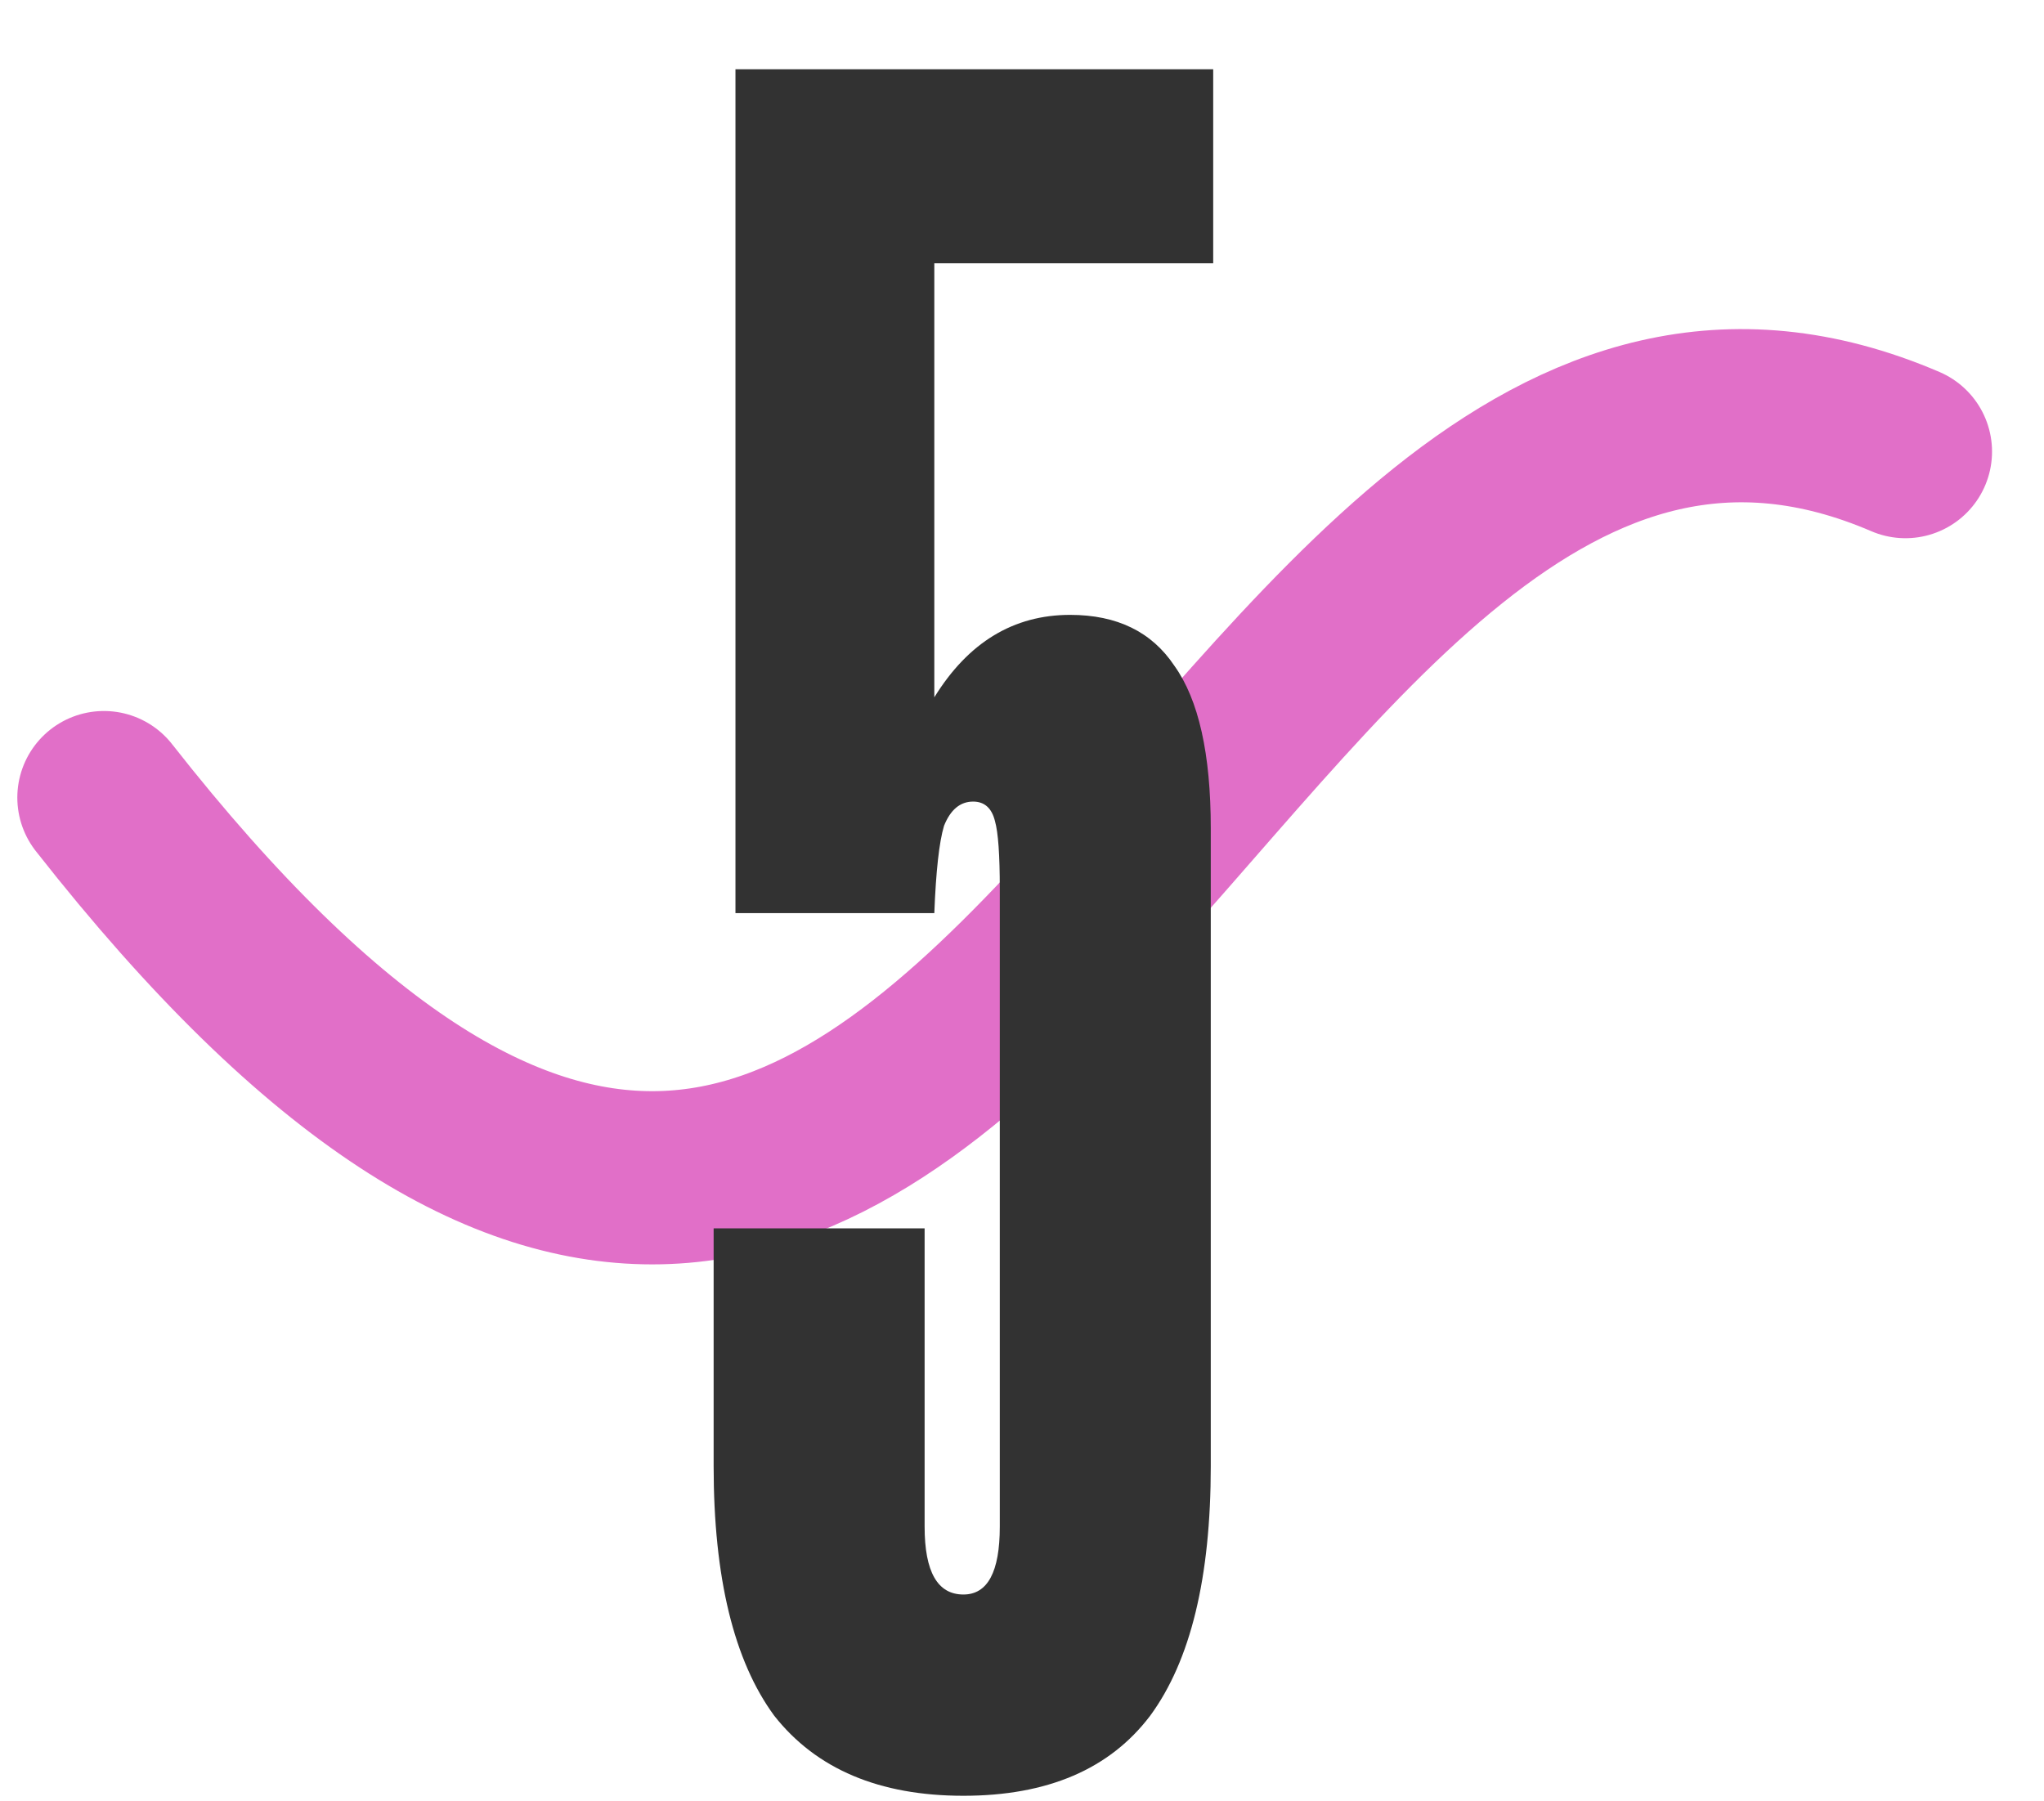
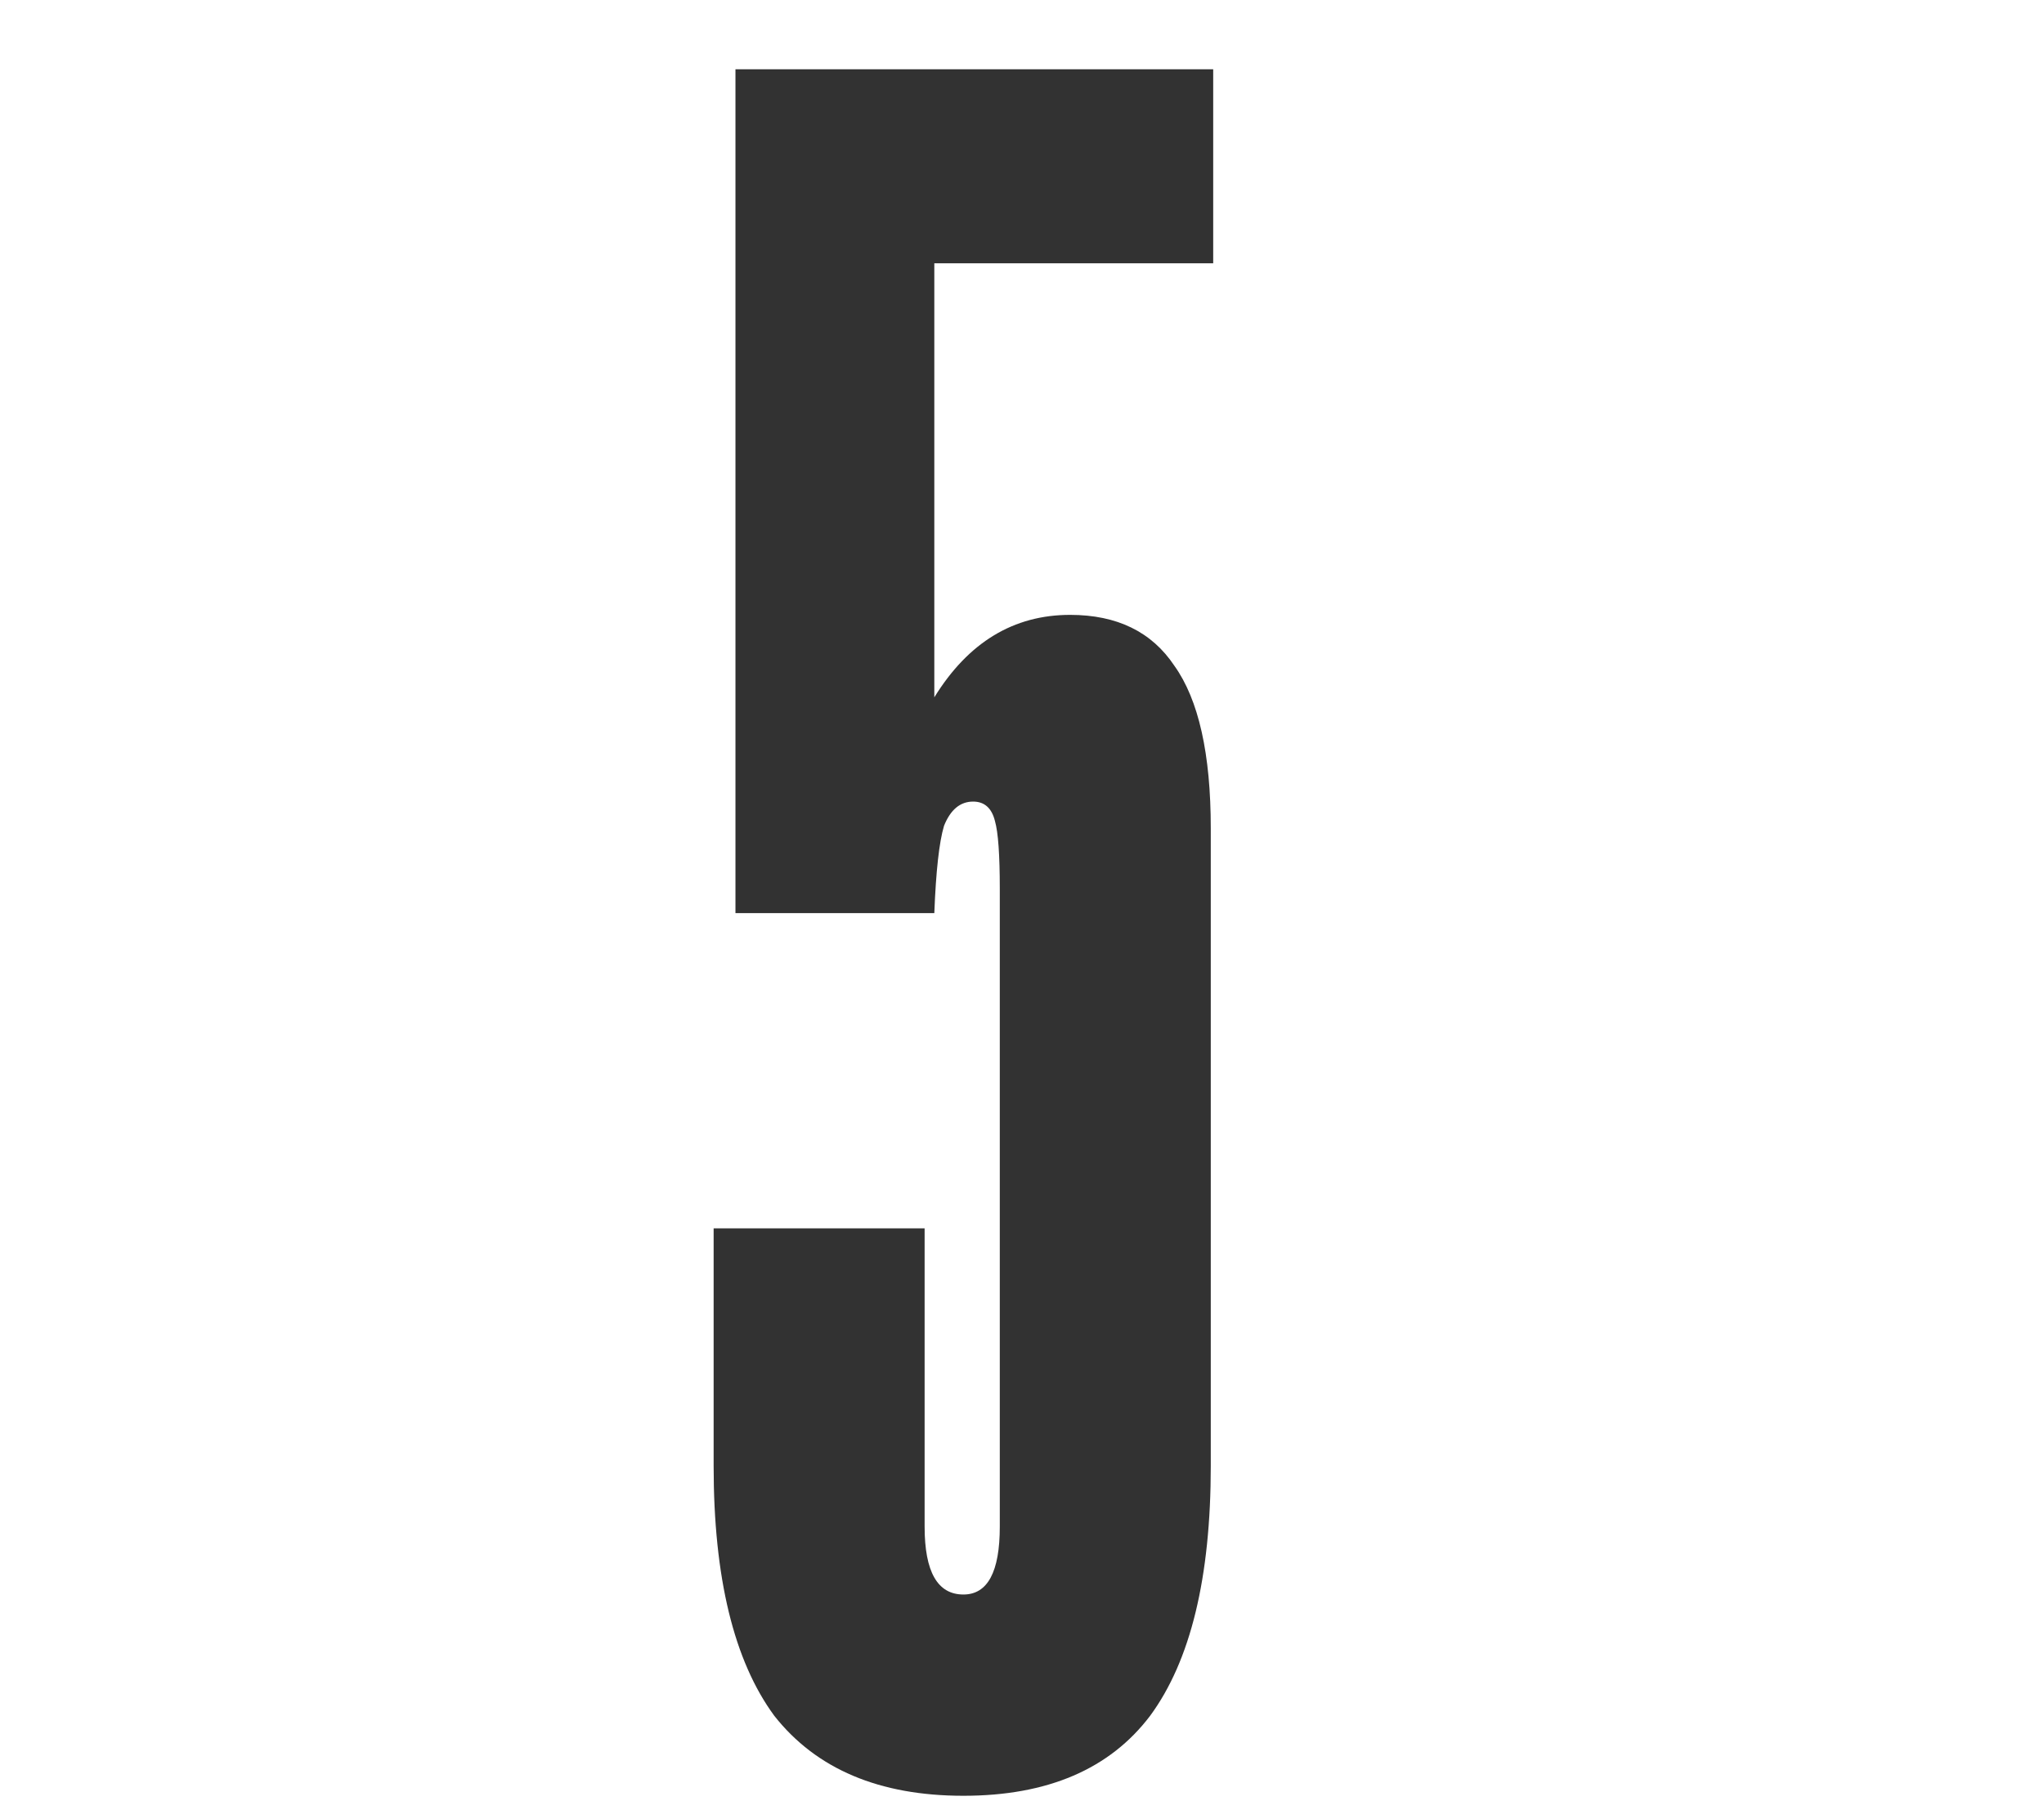
<svg xmlns="http://www.w3.org/2000/svg" width="59" height="52" viewBox="0 0 59 52" fill="none">
-   <path d="M3 23.025C28.612 55.679 34.433 4.201 55 13.037" stroke="#E16FC8" stroke-width="5" stroke-linecap="round" />
  <path d="M27.809 51.84C25.383 51.84 23.563 51.07 22.349 49.53C21.183 47.943 20.599 45.54 20.599 42.32V35.46H26.689V44.07C26.689 45.377 27.063 46.03 27.809 46.03C28.509 46.03 28.859 45.377 28.859 44.07V25.66C28.859 24.68 28.813 24.027 28.719 23.7C28.626 23.327 28.416 23.14 28.089 23.14C27.716 23.14 27.436 23.373 27.249 23.84C27.109 24.307 27.016 25.147 26.969 26.36H21.229V2H35.019V7.6H26.969V20.13C27.949 18.543 29.256 17.75 30.889 17.75C32.243 17.75 33.246 18.24 33.899 19.22C34.599 20.2 34.949 21.763 34.949 23.91V42.32C34.949 45.54 34.366 47.943 33.199 49.53C32.033 51.07 30.236 51.84 27.809 51.84Z" fill="#323232" />
</svg>